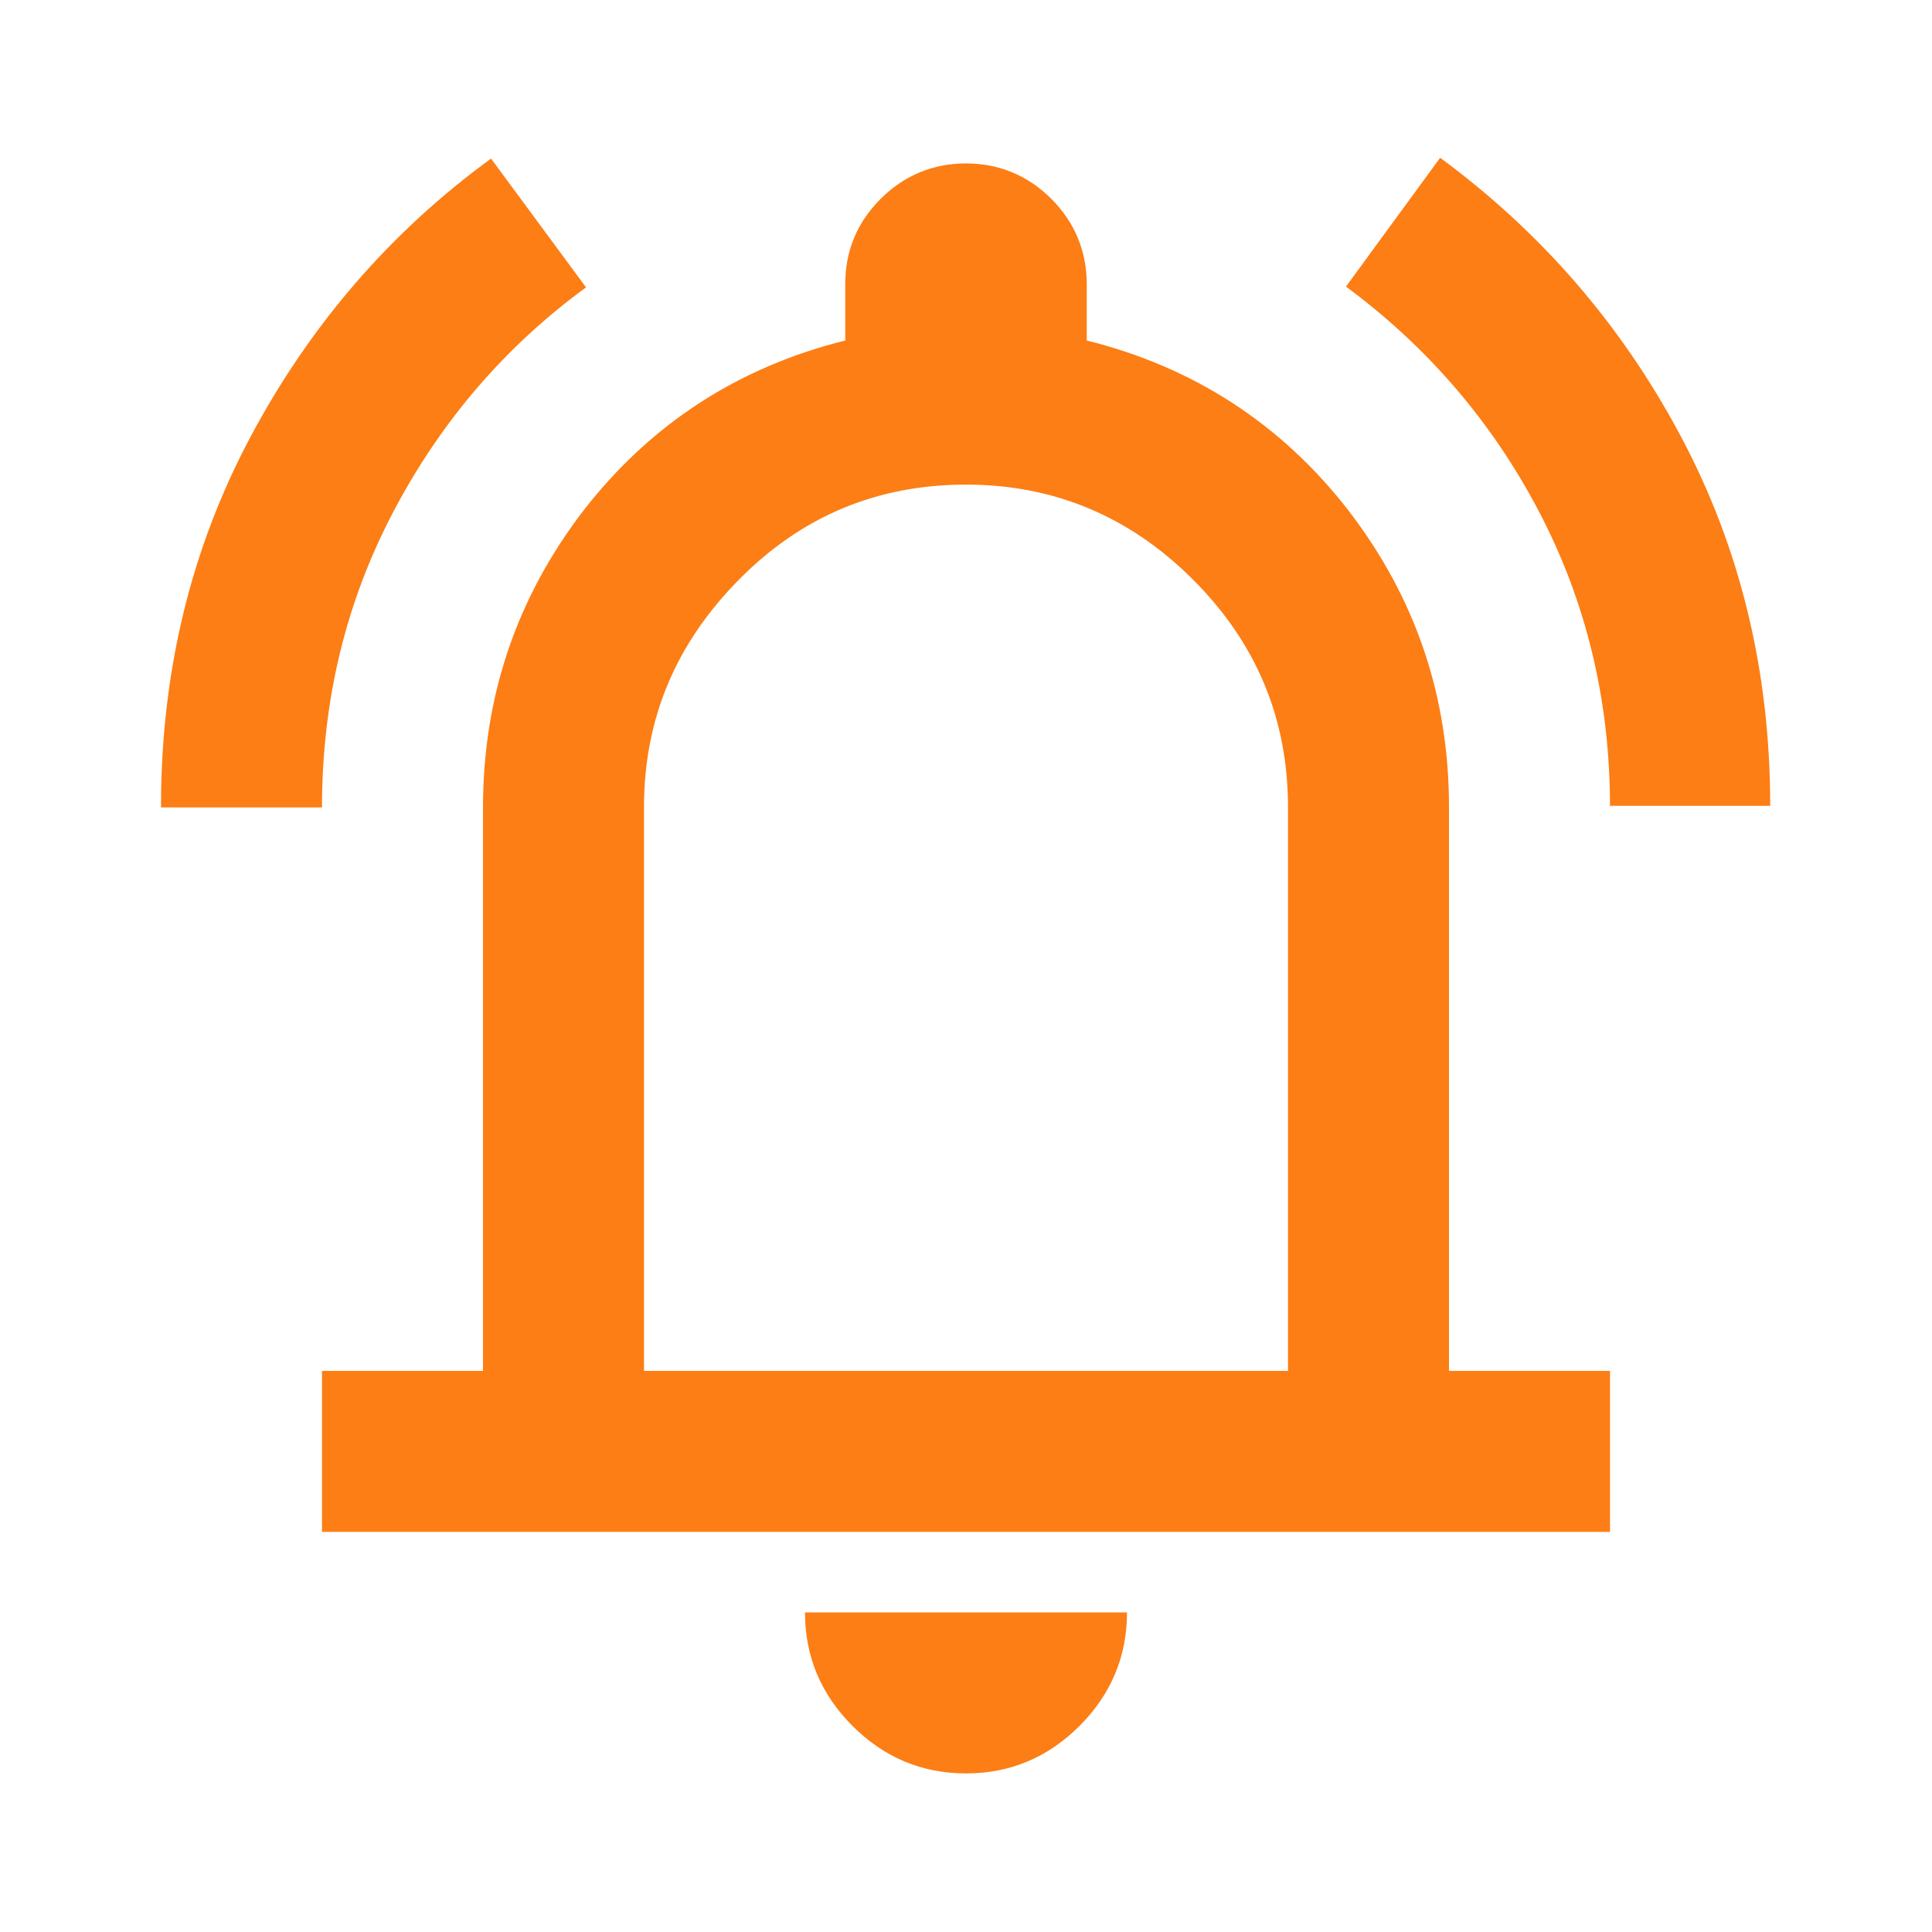
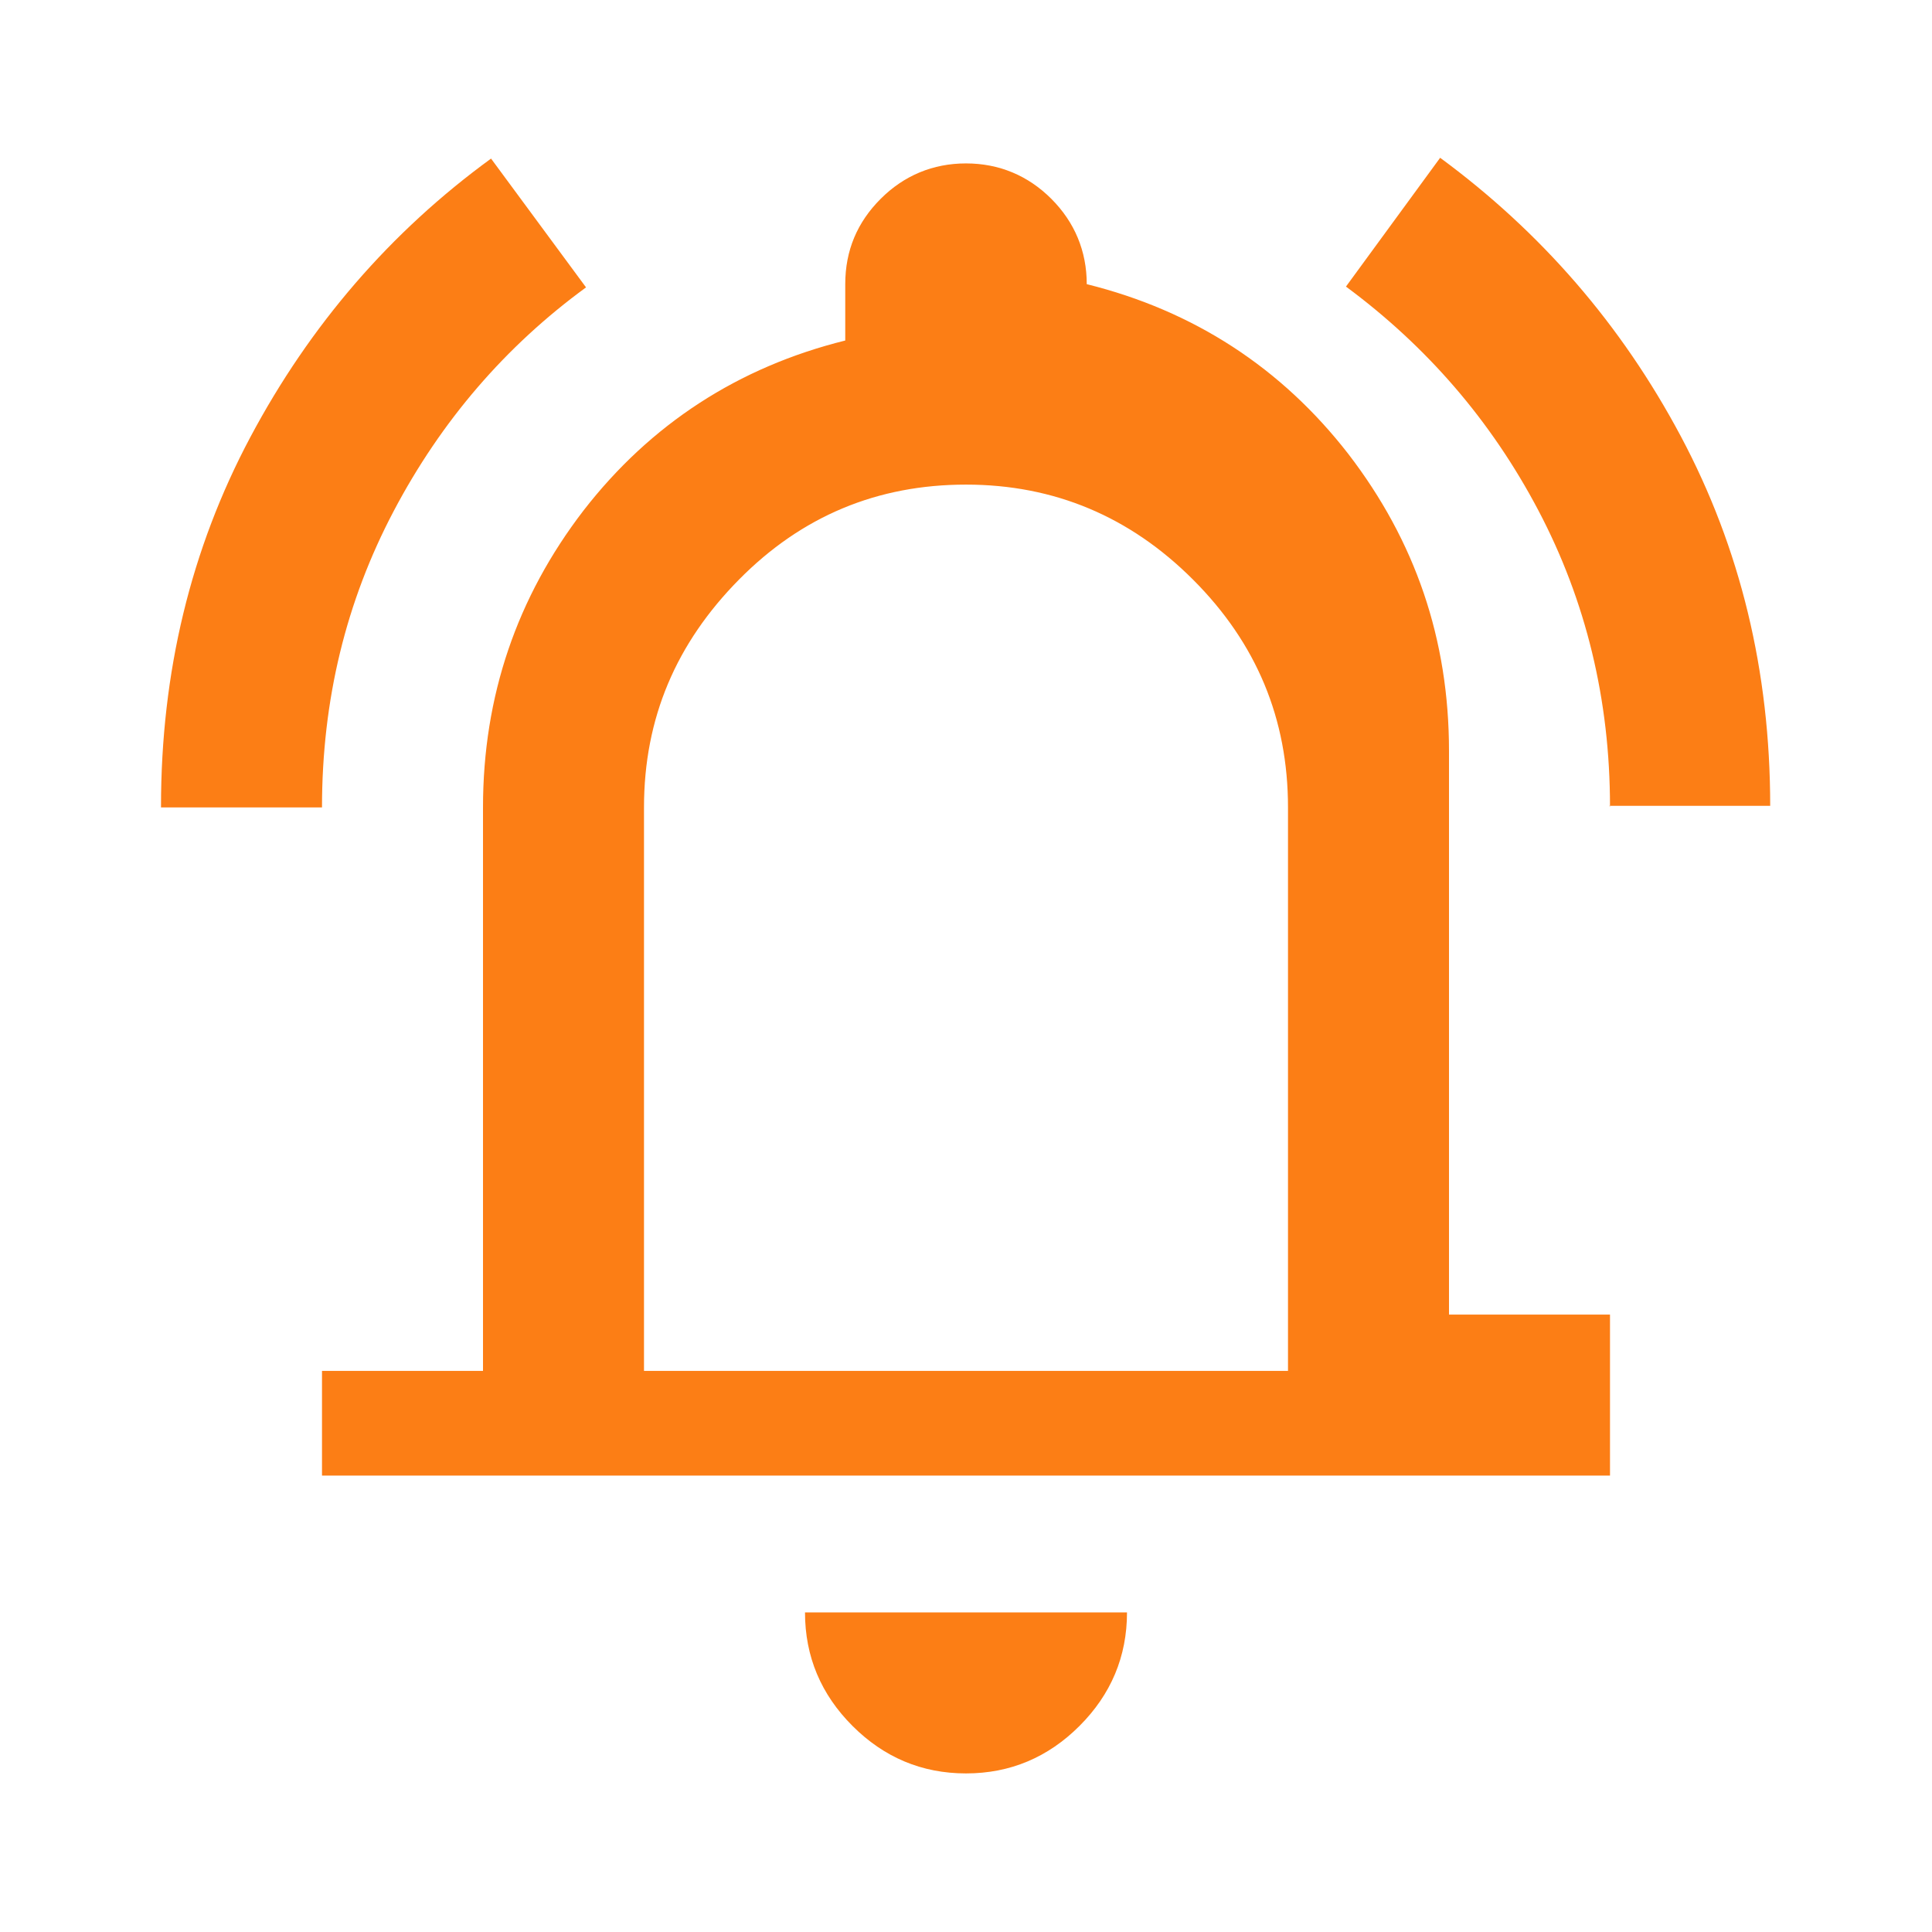
<svg xmlns="http://www.w3.org/2000/svg" id="Warstwa_1" data-name="Warstwa 1" viewBox="0 0 24 24">
  <defs>
    <style>
      .cls-1 {
        fill: #fc7e15;
      }
    </style>
  </defs>
-   <path class="cls-1" d="M2,10.02c0-1.67.37-3.2,1.11-4.59.74-1.39,1.74-2.55,2.99-3.46l1.18,1.6c-1,.73-1.8,1.66-2.39,2.78-.59,1.12-.89,2.34-.89,3.68h-2ZM20,10.02c0-1.33-.3-2.56-.89-3.68-.59-1.12-1.39-2.04-2.39-2.78l1.17-1.6c1.25.92,2.25,2.07,2.99,3.46.74,1.39,1.11,2.92,1.11,4.59h-2ZM4,19.03v-2h2v-7c0-1.38.42-2.61,1.25-3.69.83-1.07,1.92-1.78,3.25-2.11v-.7c0-.42.15-.77.44-1.06.29-.29.65-.44,1.06-.44s.77.15,1.06.44c.29.29.44.65.44,1.06v.7c1.33.33,2.42,1.04,3.25,2.11.83,1.08,1.25,2.3,1.25,3.69v7h2v2H4ZM12,22.03c-.55,0-1.02-.2-1.41-.59-.39-.39-.59-.86-.59-1.41h4c0,.55-.2,1.02-.59,1.41-.39.39-.86.59-1.41.59ZM8,17.03h8v-7c0-1.1-.39-2.04-1.18-2.83-.78-.78-1.72-1.18-2.82-1.18s-2.04.39-2.82,1.18-1.18,1.72-1.18,2.83v7Z" />
+   <path class="cls-1" d="M2,10.02c0-1.67.37-3.2,1.11-4.59.74-1.39,1.74-2.55,2.99-3.46l1.18,1.6c-1,.73-1.8,1.66-2.39,2.78-.59,1.12-.89,2.34-.89,3.68h-2ZM20,10.02c0-1.33-.3-2.56-.89-3.68-.59-1.12-1.39-2.04-2.39-2.78l1.17-1.6c1.25.92,2.25,2.07,2.99,3.46.74,1.39,1.11,2.92,1.11,4.59h-2ZM4,19.03v-2h2v-7c0-1.38.42-2.61,1.25-3.69.83-1.07,1.92-1.78,3.25-2.11v-.7c0-.42.15-.77.44-1.06.29-.29.65-.44,1.06-.44s.77.15,1.06.44c.29.29.44.65.44,1.06c1.33.33,2.42,1.04,3.25,2.11.83,1.08,1.25,2.3,1.25,3.69v7h2v2H4ZM12,22.03c-.55,0-1.02-.2-1.41-.59-.39-.39-.59-.86-.59-1.41h4c0,.55-.2,1.02-.59,1.41-.39.39-.86.59-1.41.59ZM8,17.03h8v-7c0-1.1-.39-2.04-1.18-2.83-.78-.78-1.72-1.18-2.82-1.18s-2.04.39-2.82,1.18-1.18,1.72-1.18,2.83v7Z" />
</svg>